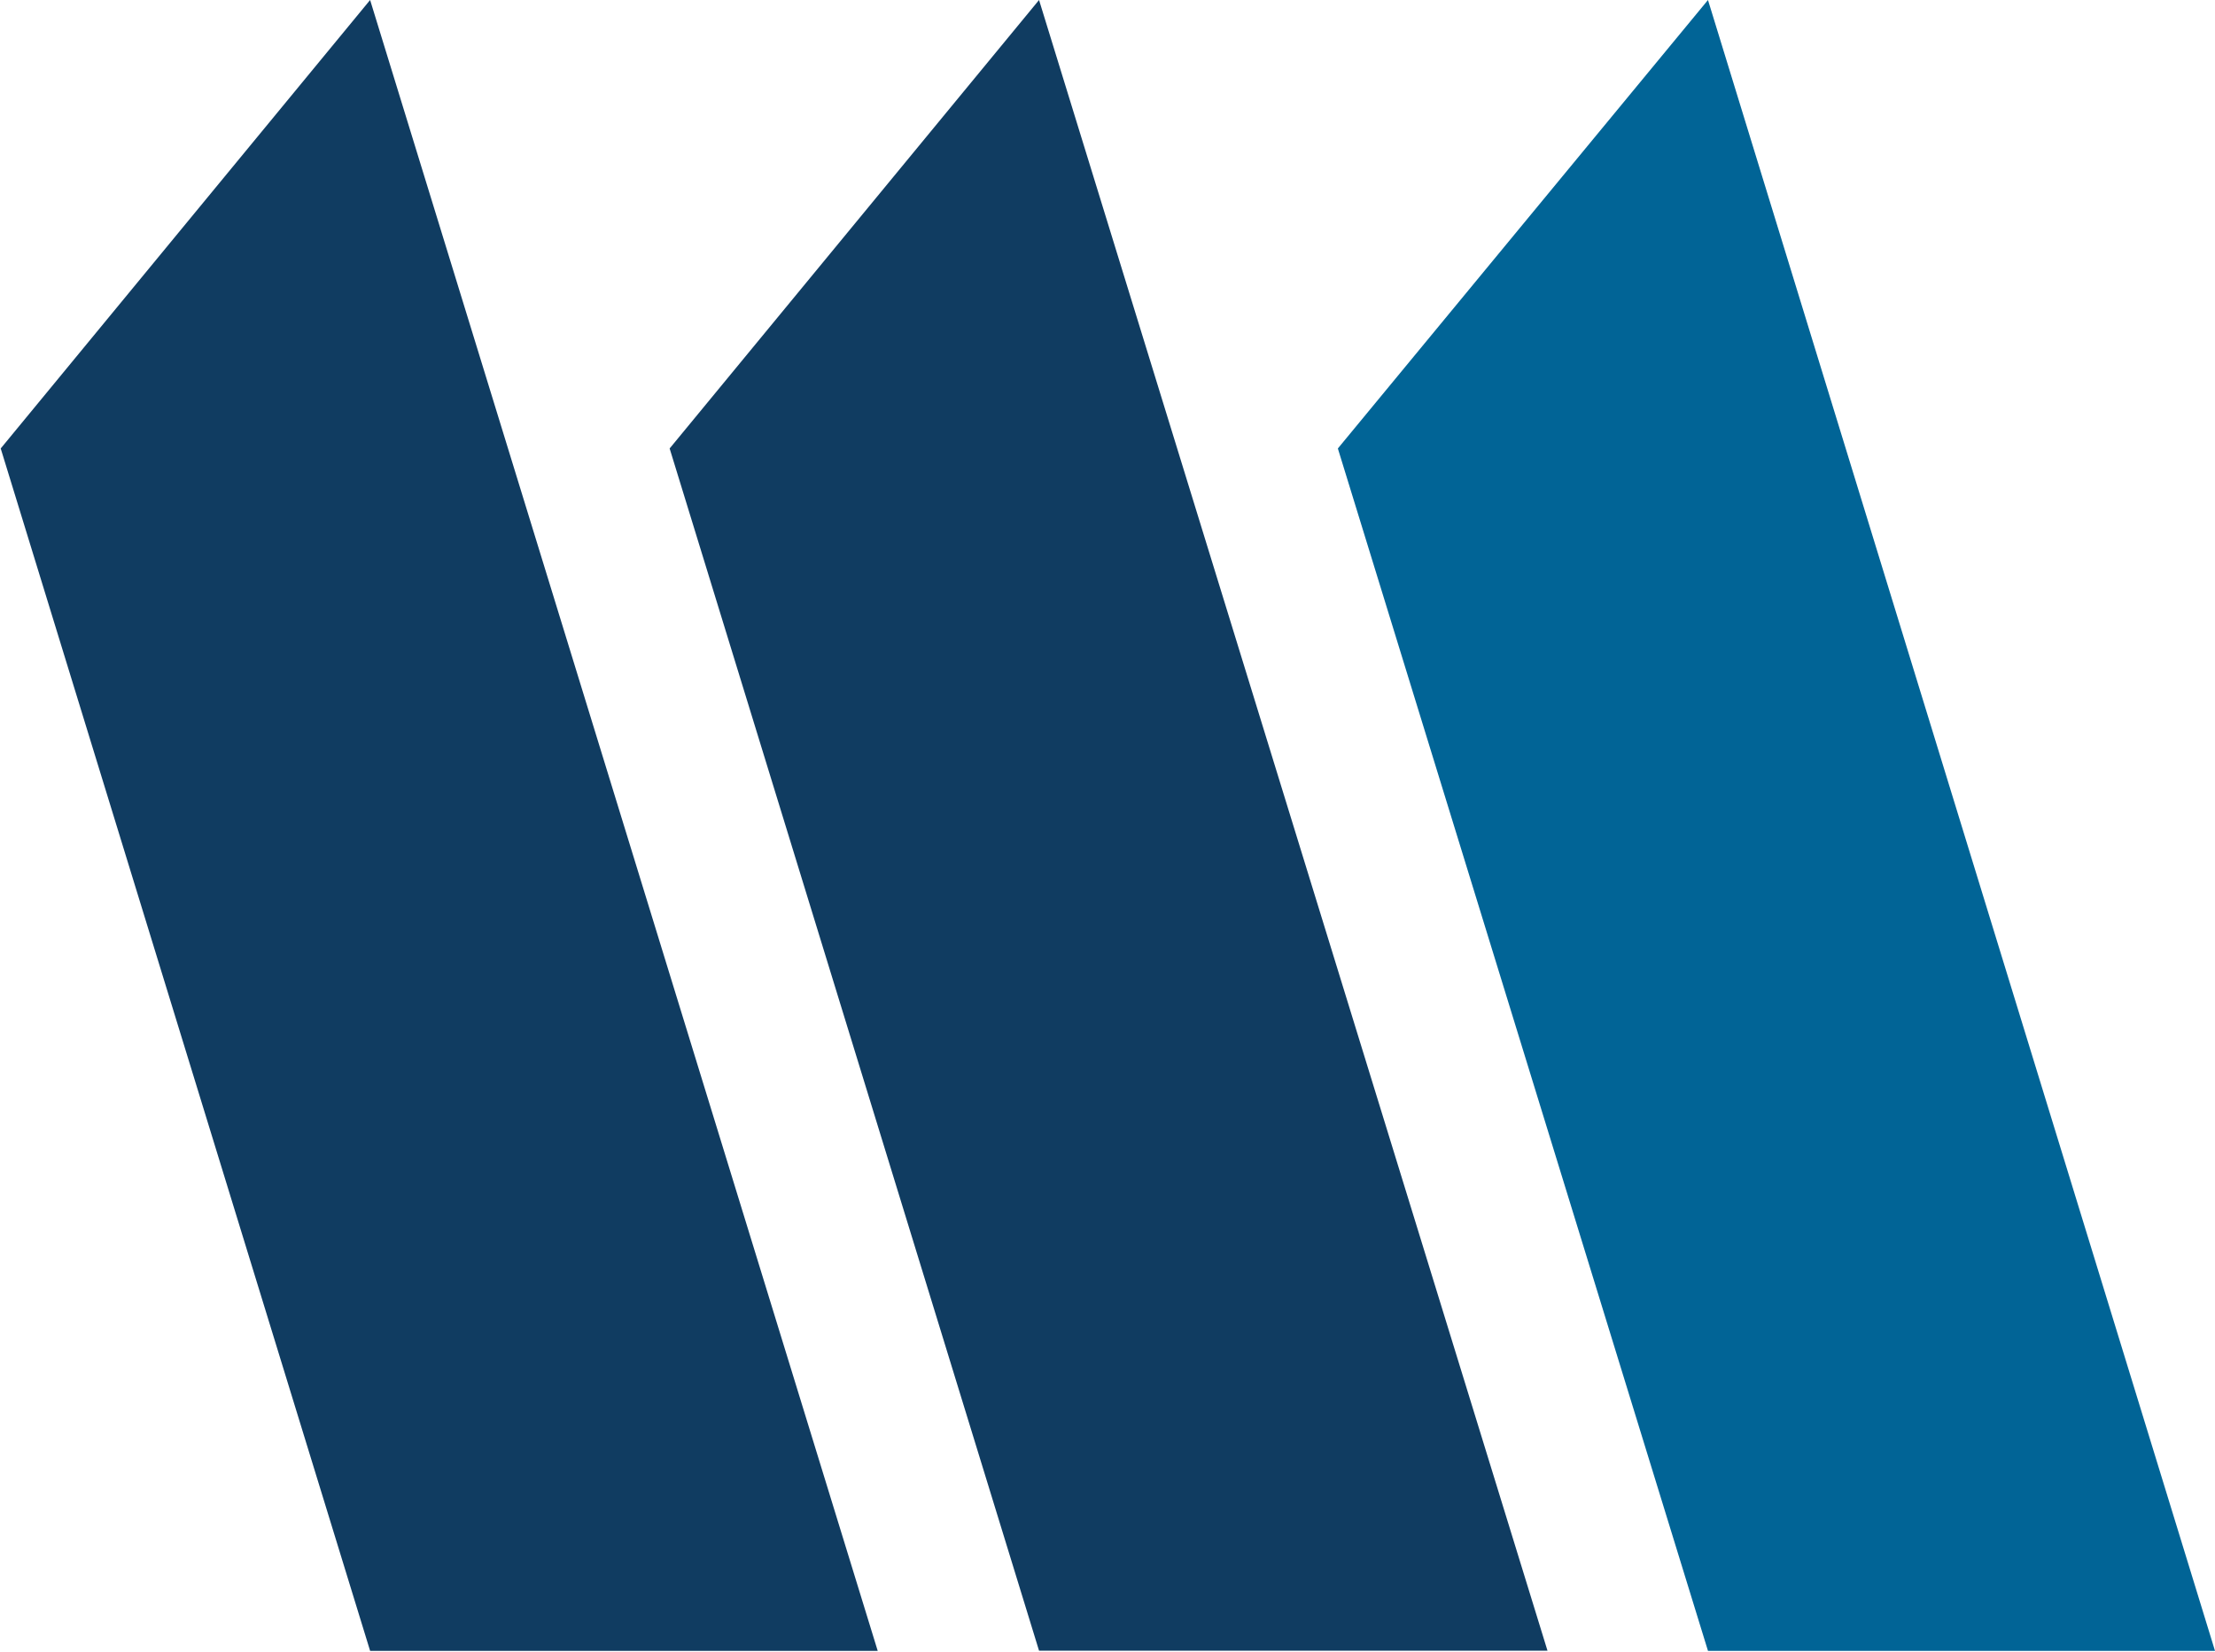
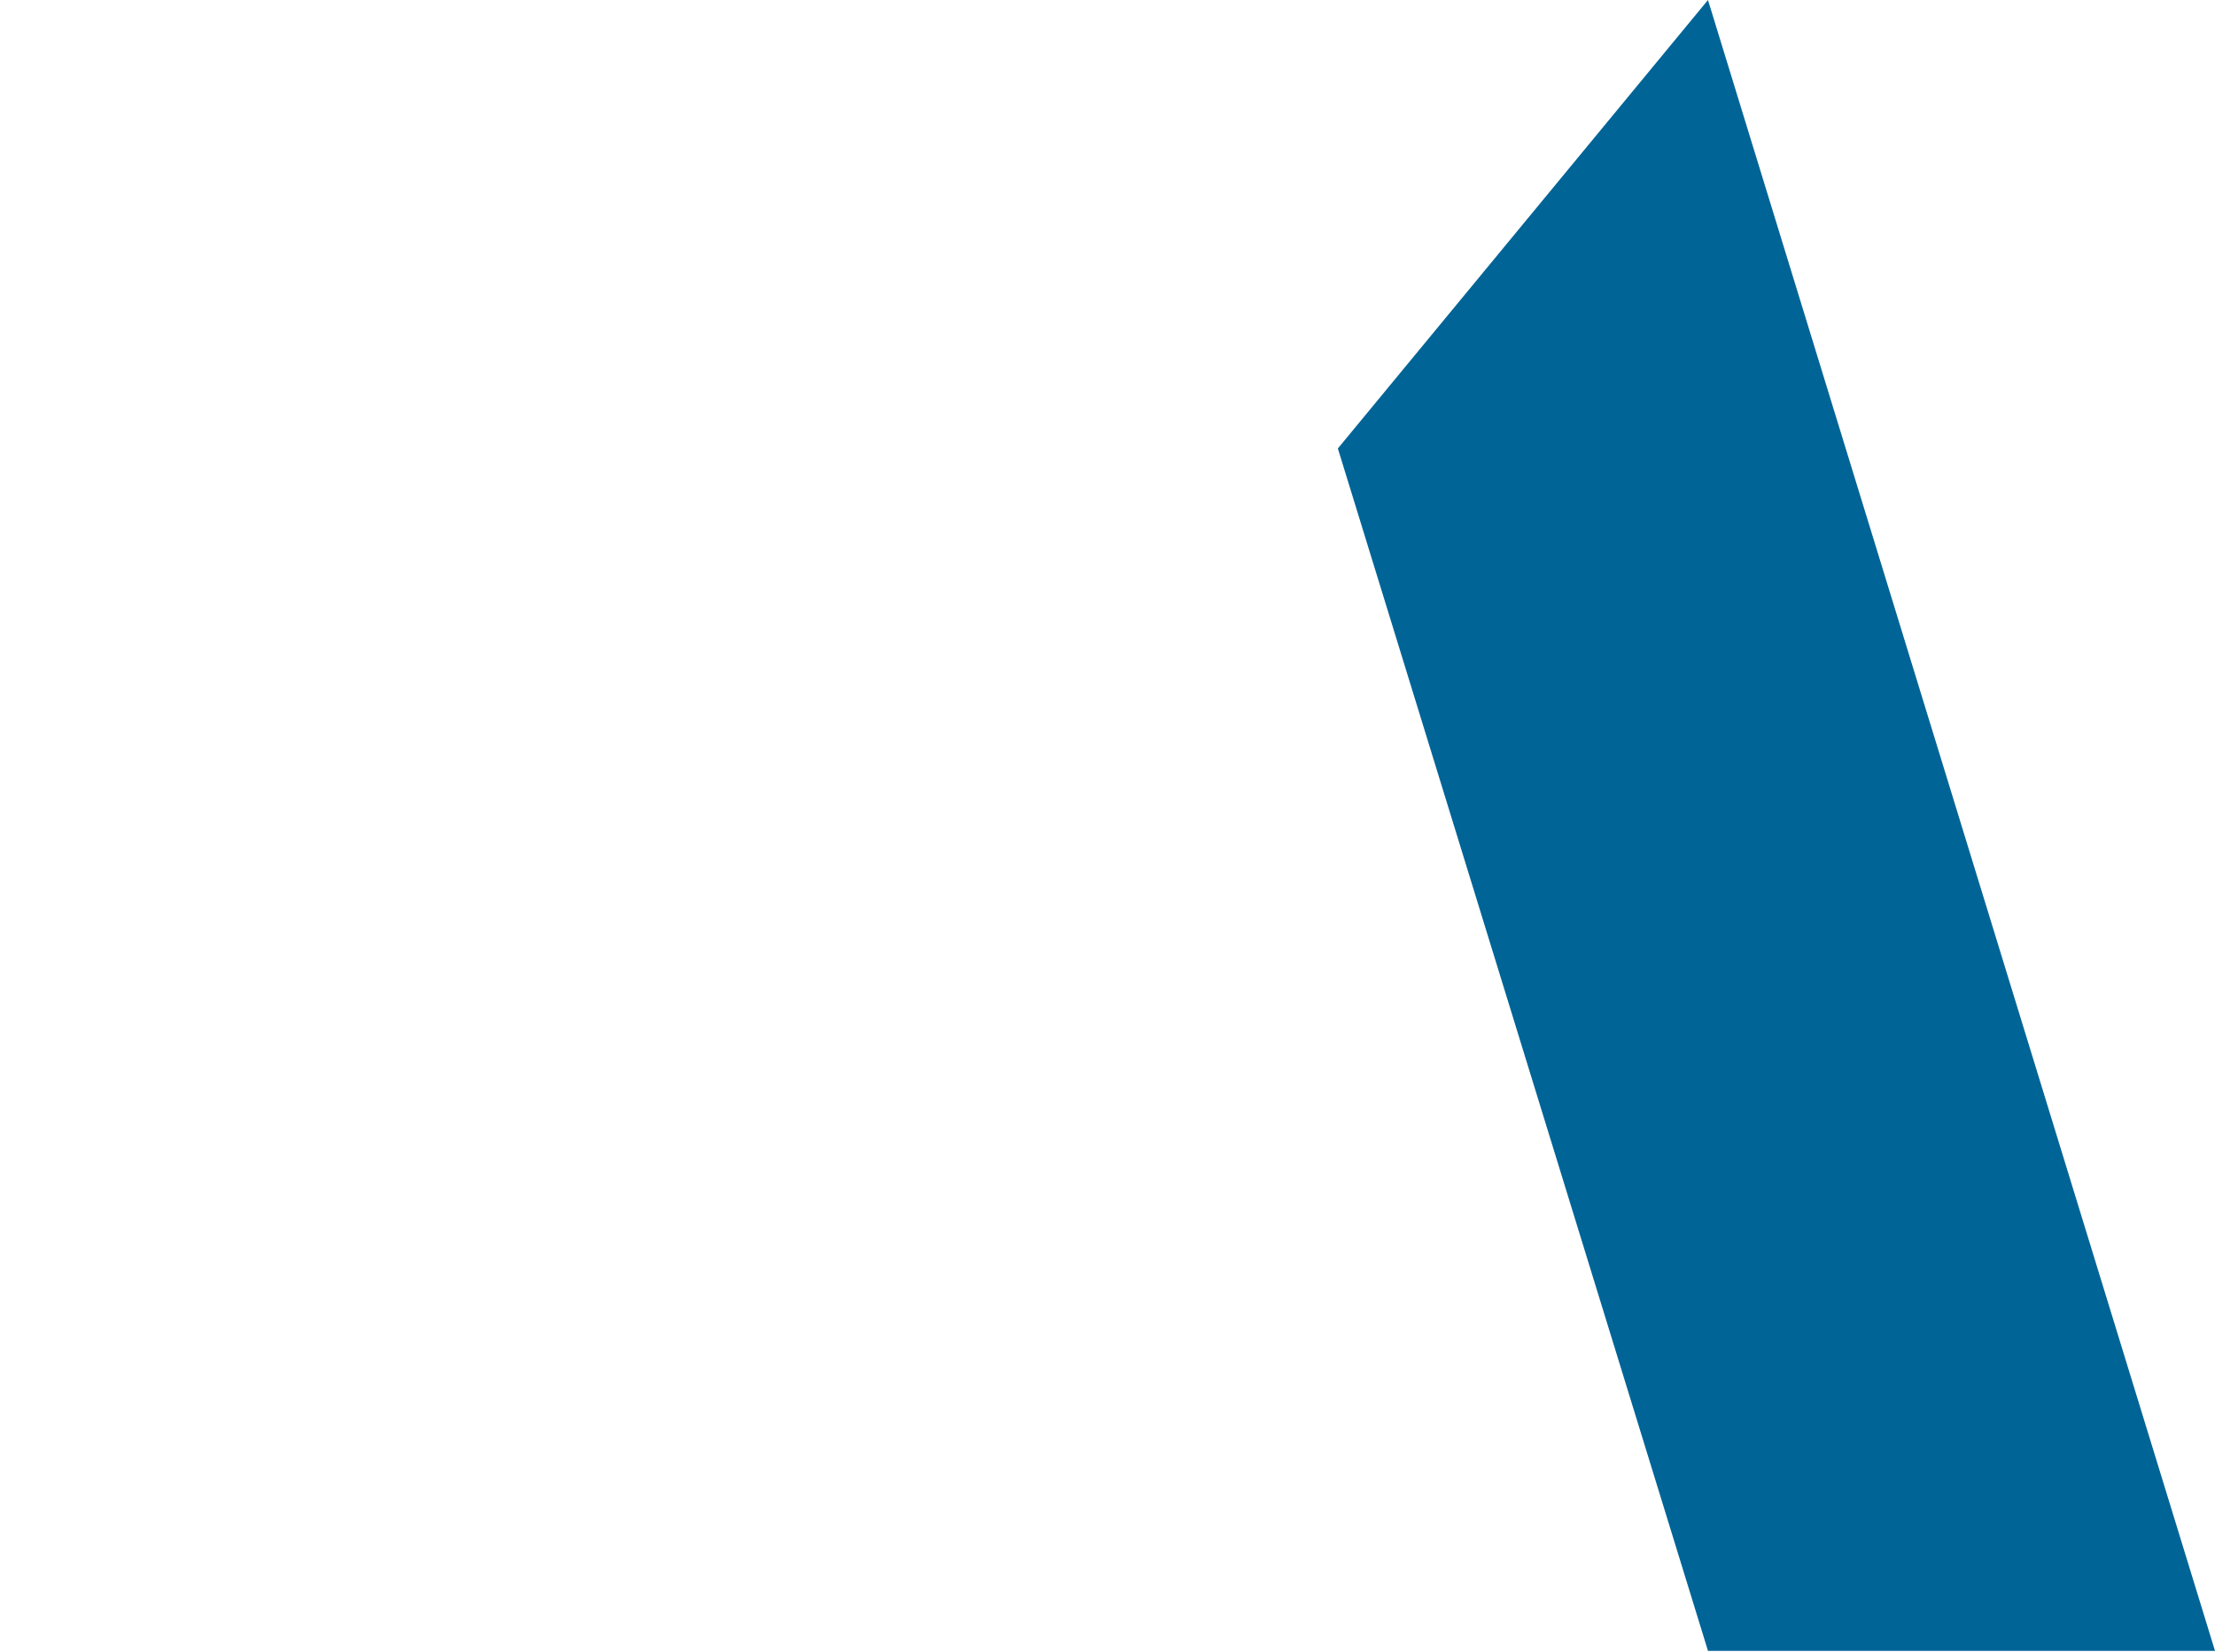
<svg xmlns="http://www.w3.org/2000/svg" version="1.2" viewBox="0 0 1550 1156" width="1550" height="1156">
  <style>.a{fill:#016496}.b{fill:#103c61}</style>
  <path class="a" d="m1550 1155.5h-354.8l-259-841.6 259-313.9z" />
-   <path class="b" d="m0.5 313.9l258.5 841.6h355.2l-355.2-1155.5zm468.1 0l258.5 841.5h355.8l-355.8-1155.4z" />
</svg>